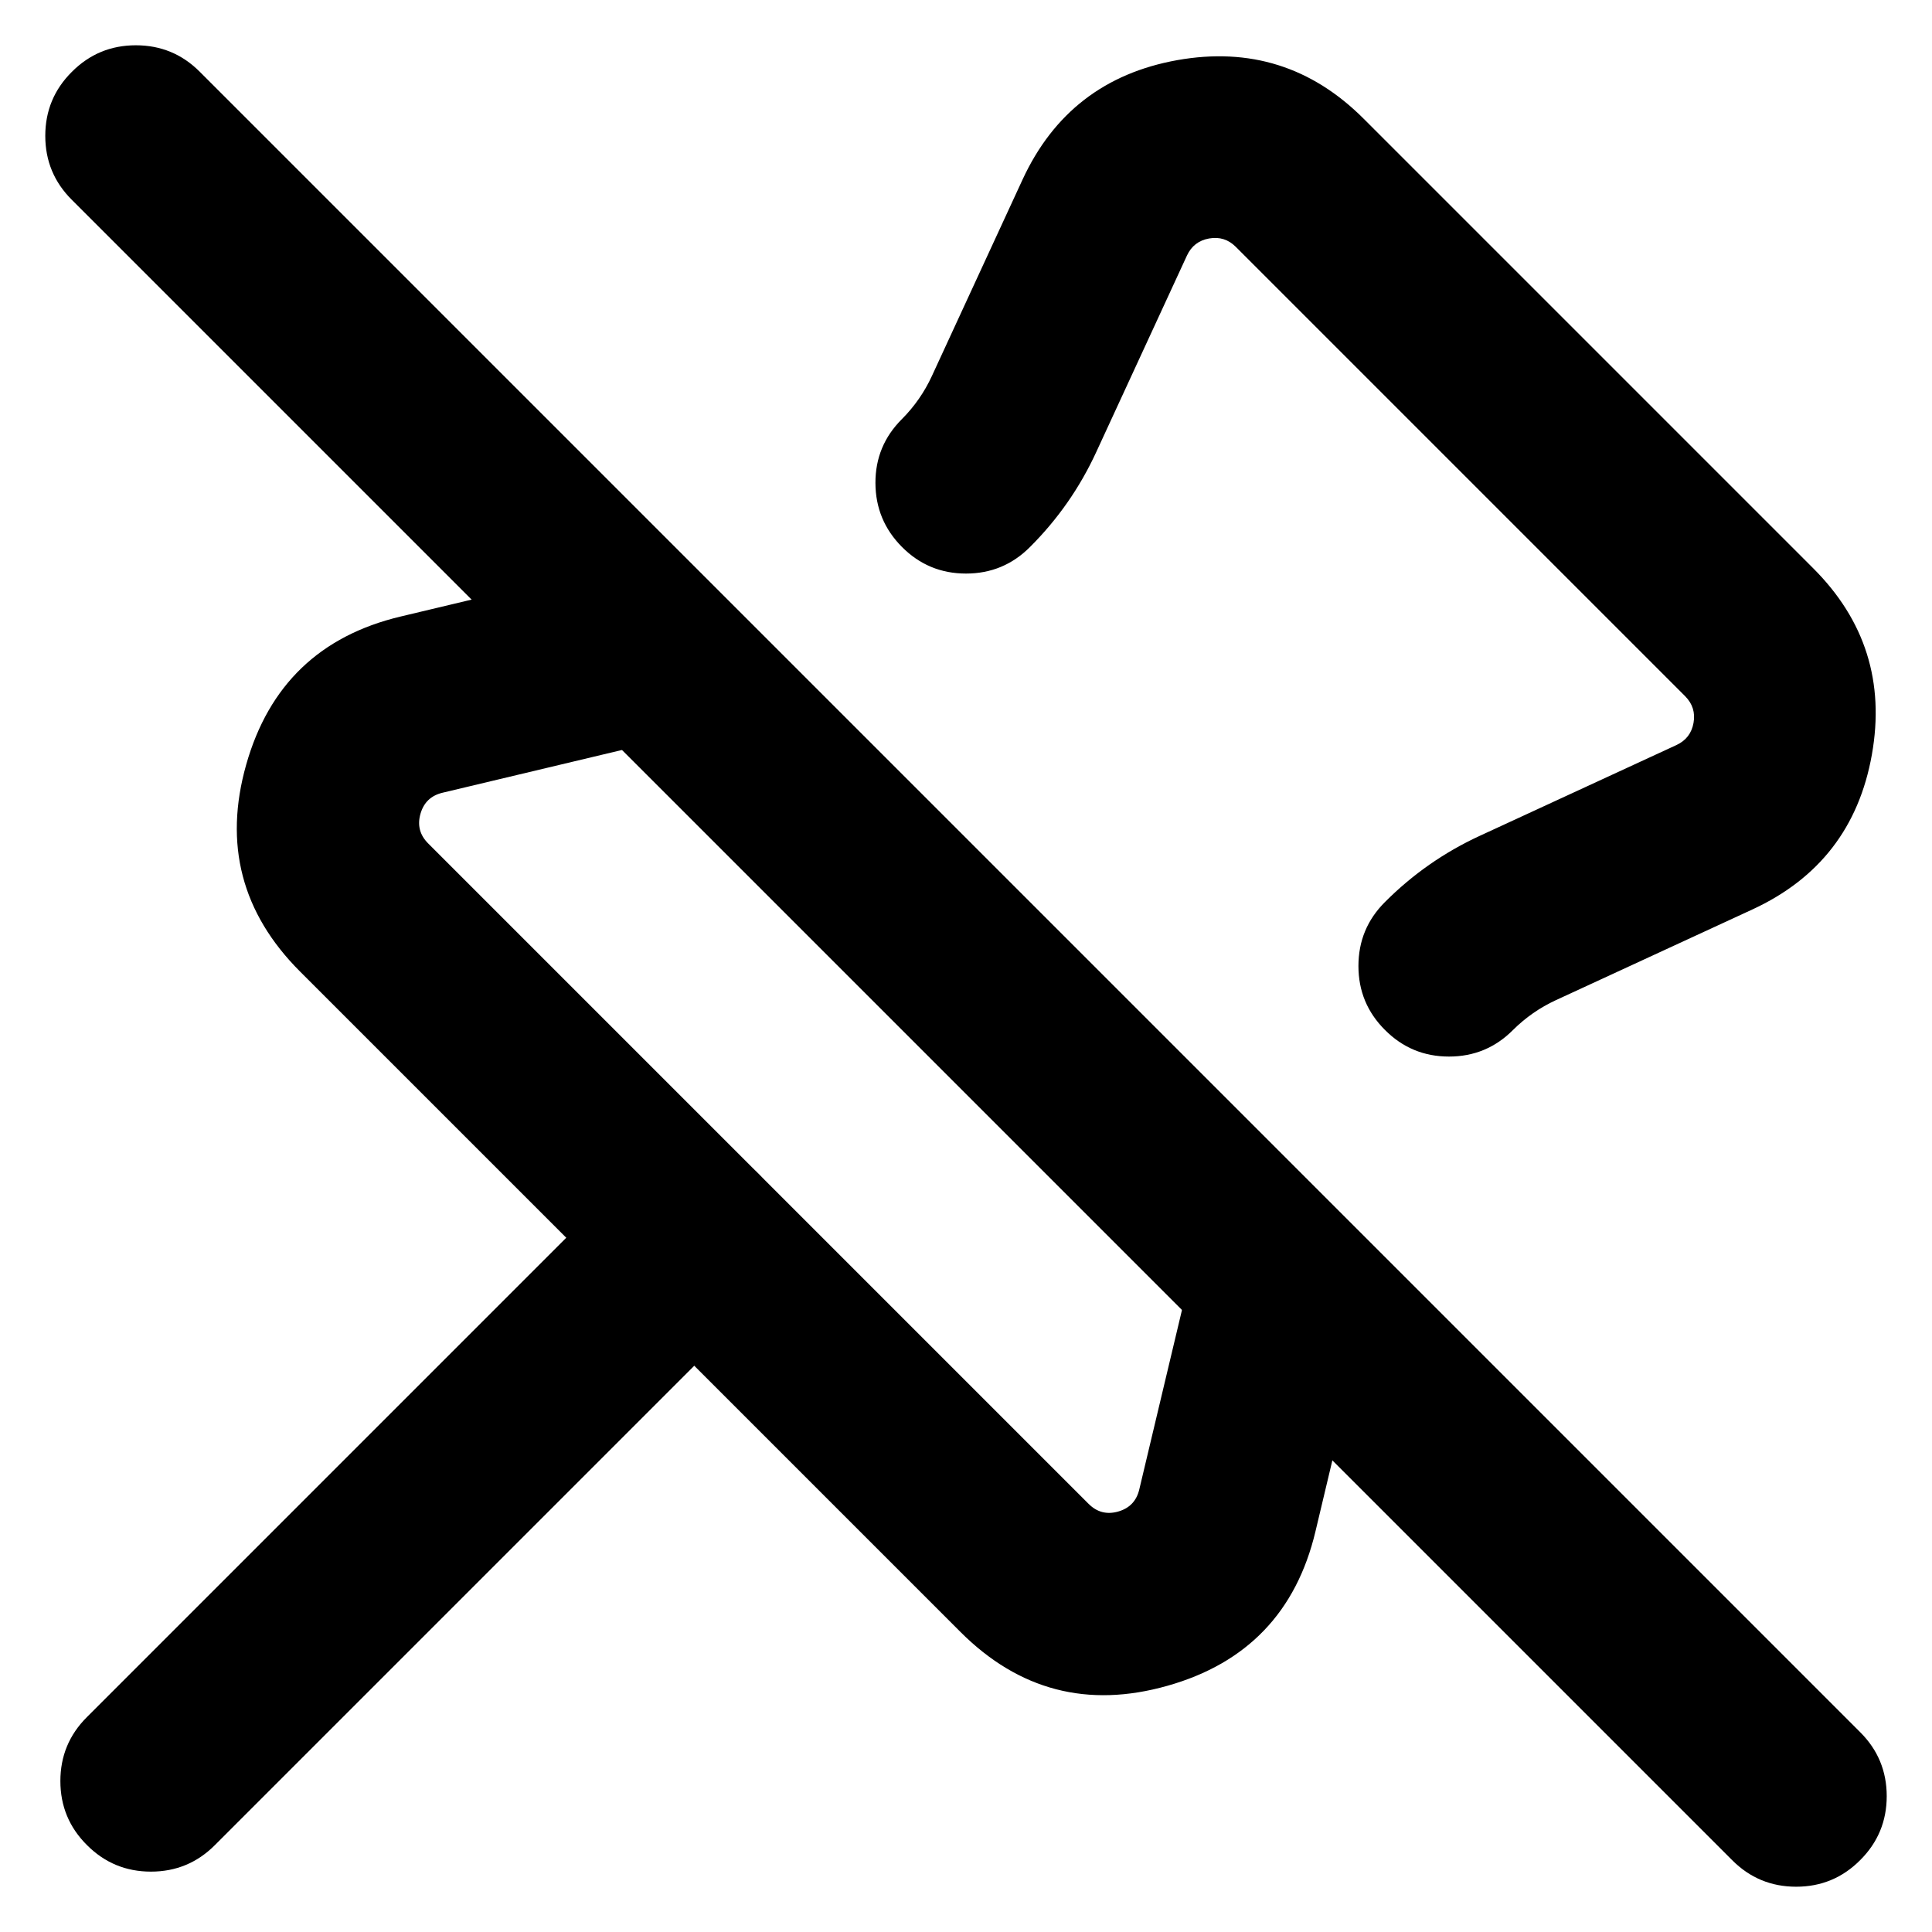
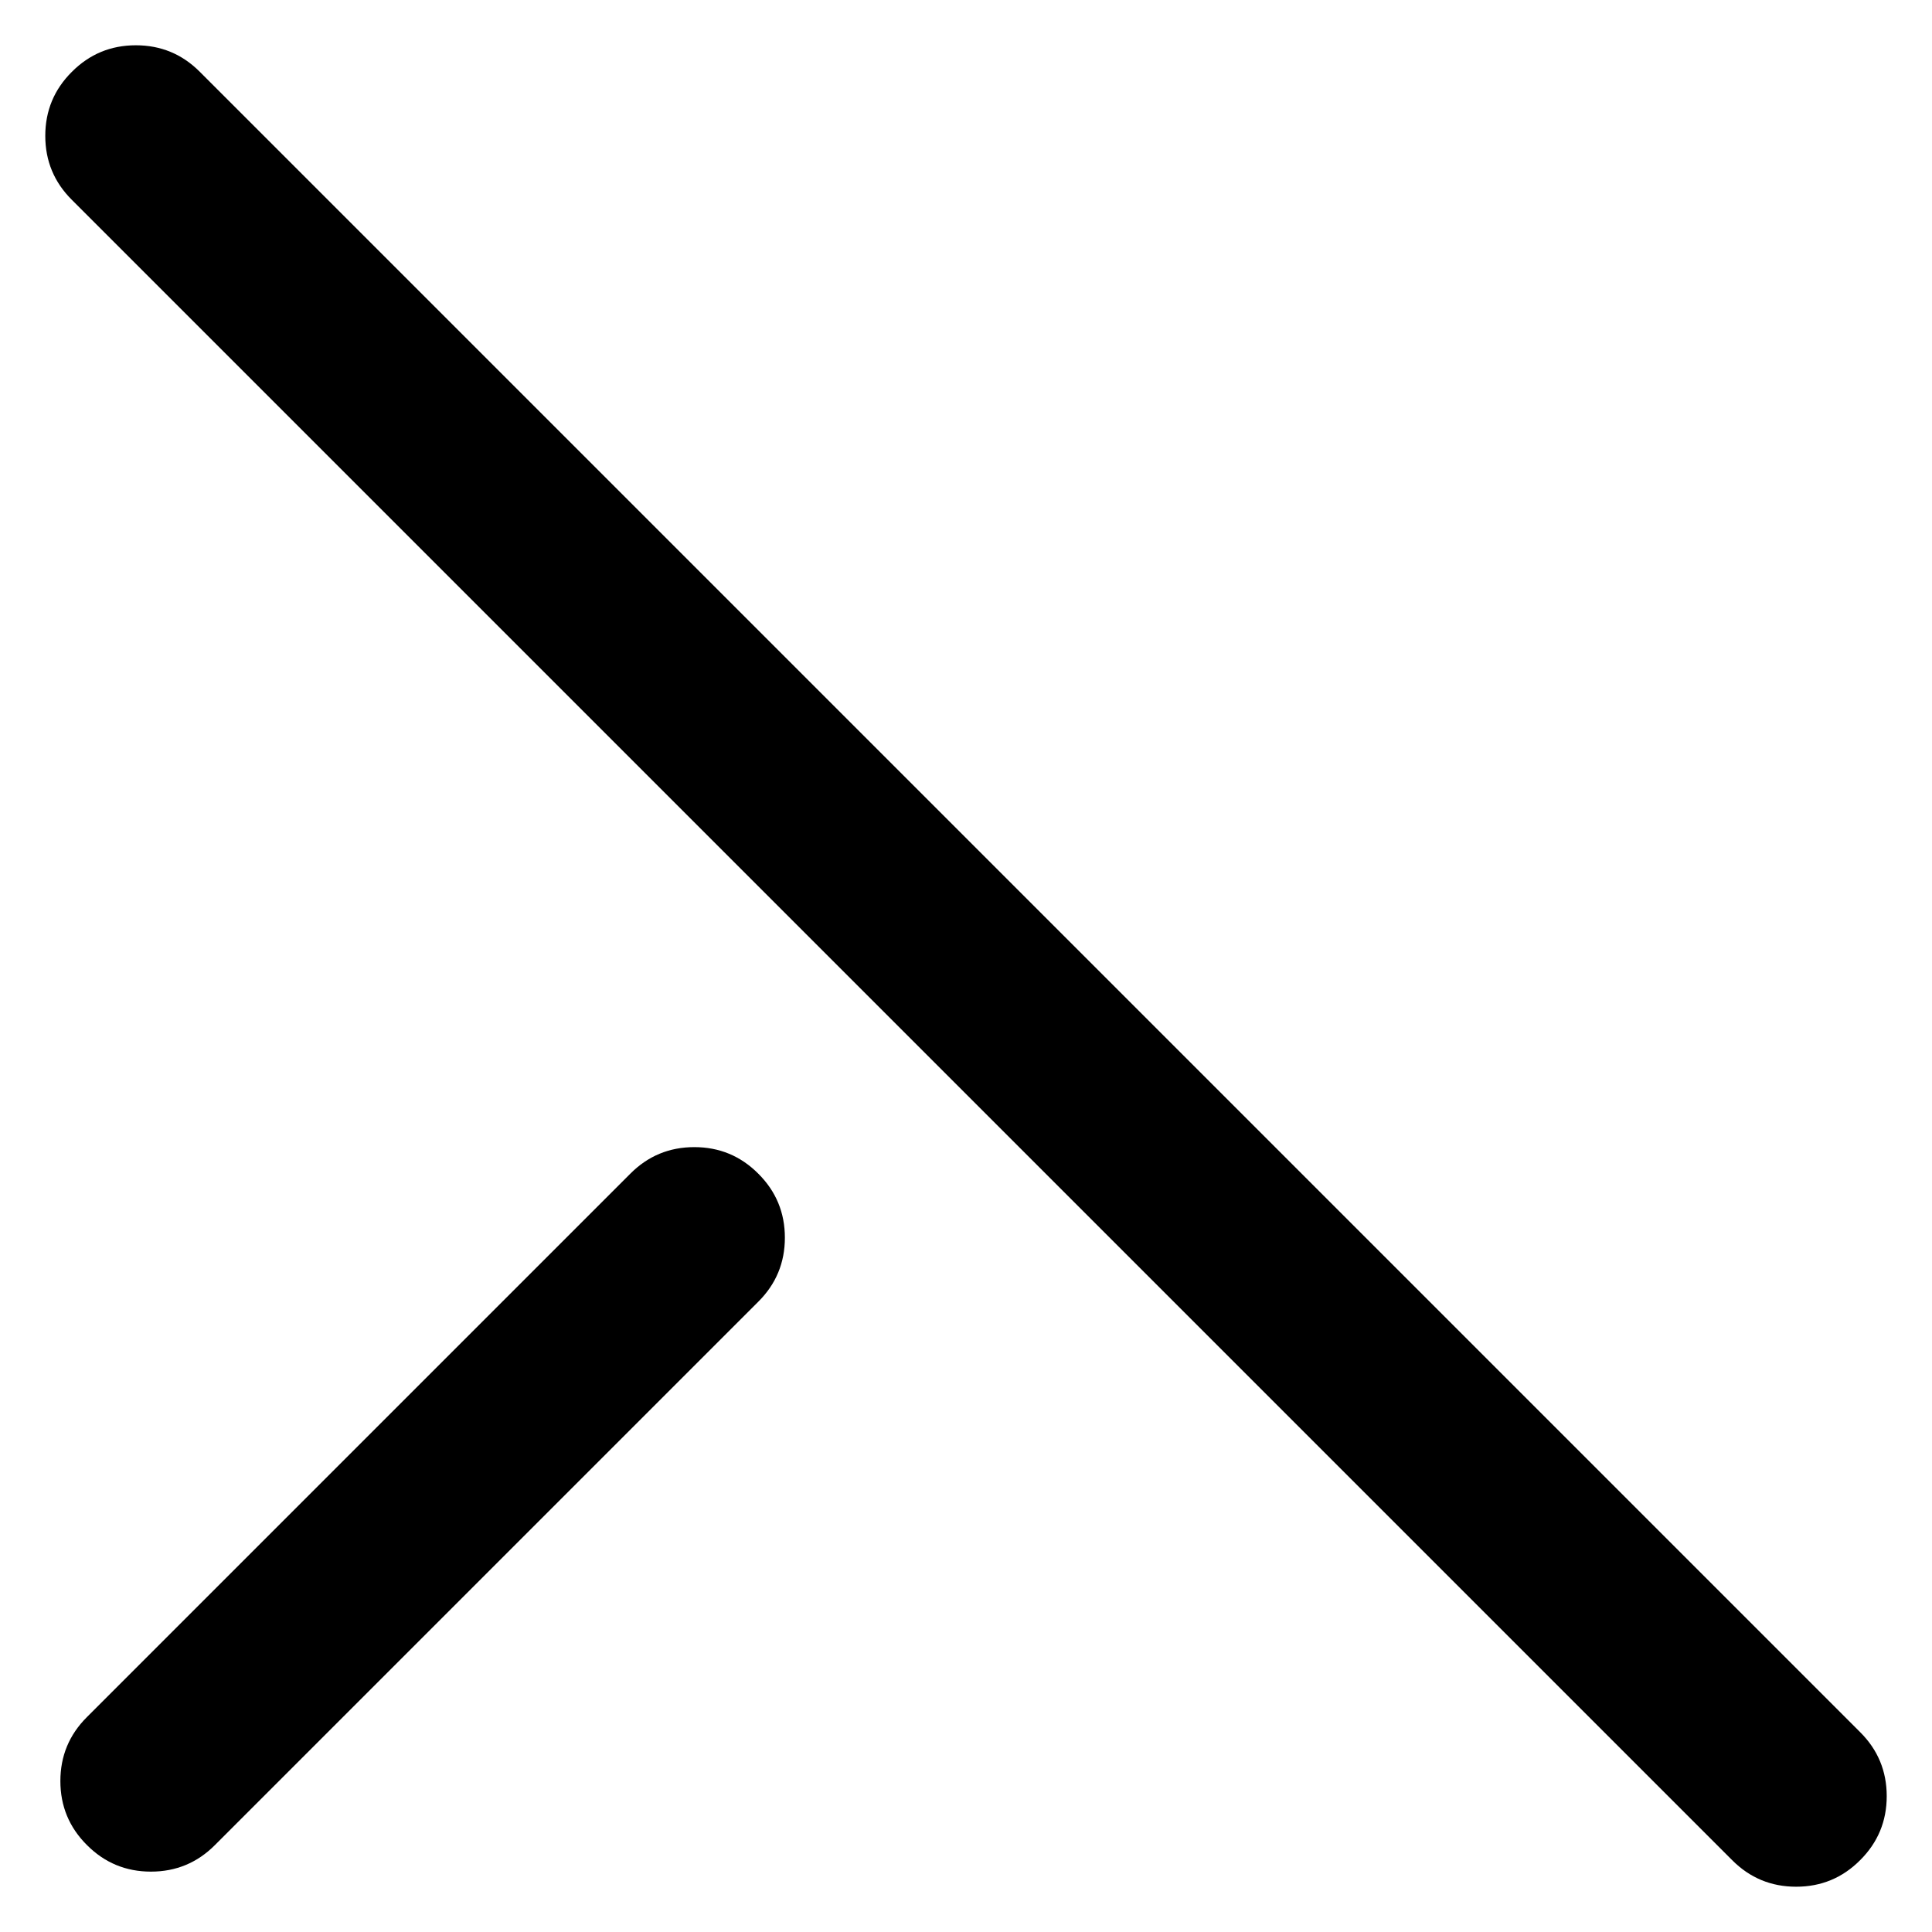
<svg xmlns="http://www.w3.org/2000/svg" viewBox="0 0 16 16">
  <path d="m1.655.595 13.75 13.75q.22.219.22.53t-.22.53q-.219.22-.53.22t-.53-.22L.595 1.655q-.22-.219-.22-.53t.22-.53q.219-.22.53-.22t.53.22M.72 14.22l4.5-4.5q.219-.22.53-.22t.53.22q.22.219.22.53t-.22.53l-4.5 4.5q-.219.22-.53.22t-.53-.22q-.22-.219-.22-.53t.22-.53" />
-   <path d="m5.424 6.146-1.759.419q-.143.034-.183.175t.064.245l5.469 5.469q.104.104.245.064t.175-.183l.359-1.509q.072-.302.337-.465.264-.163.567-.091t.465.337.09.567l-.359 1.509q-.238.999-1.226 1.278-.988.28-1.714-.446L2.485 8.046q-.726-.726-.446-1.714t1.278-1.226l1.759-.419q.303-.072.567.091.265.163.337.465t-.091.567q-.163.264-.465.336M7.47 3.47q.155-.156.247-.355l.751-1.627Q8.851.659 9.75.498q.899-.16 1.544.486l3.722 3.722q.646.645.486 1.544t-.99 1.282l-1.627.751q-.199.092-.355.247-.219.22-.53.22t-.53-.22q-.22-.219-.22-.53t.22-.53q.344-.345.787-.549l1.627-.751q.118-.055.141-.183t-.069-.221l-3.722-3.722q-.092-.092-.221-.069-.128.023-.183.141l-.751 1.627q-.204.443-.549.787-.219.22-.53.22t-.53-.22T7.25 4t.22-.53" />
</svg>